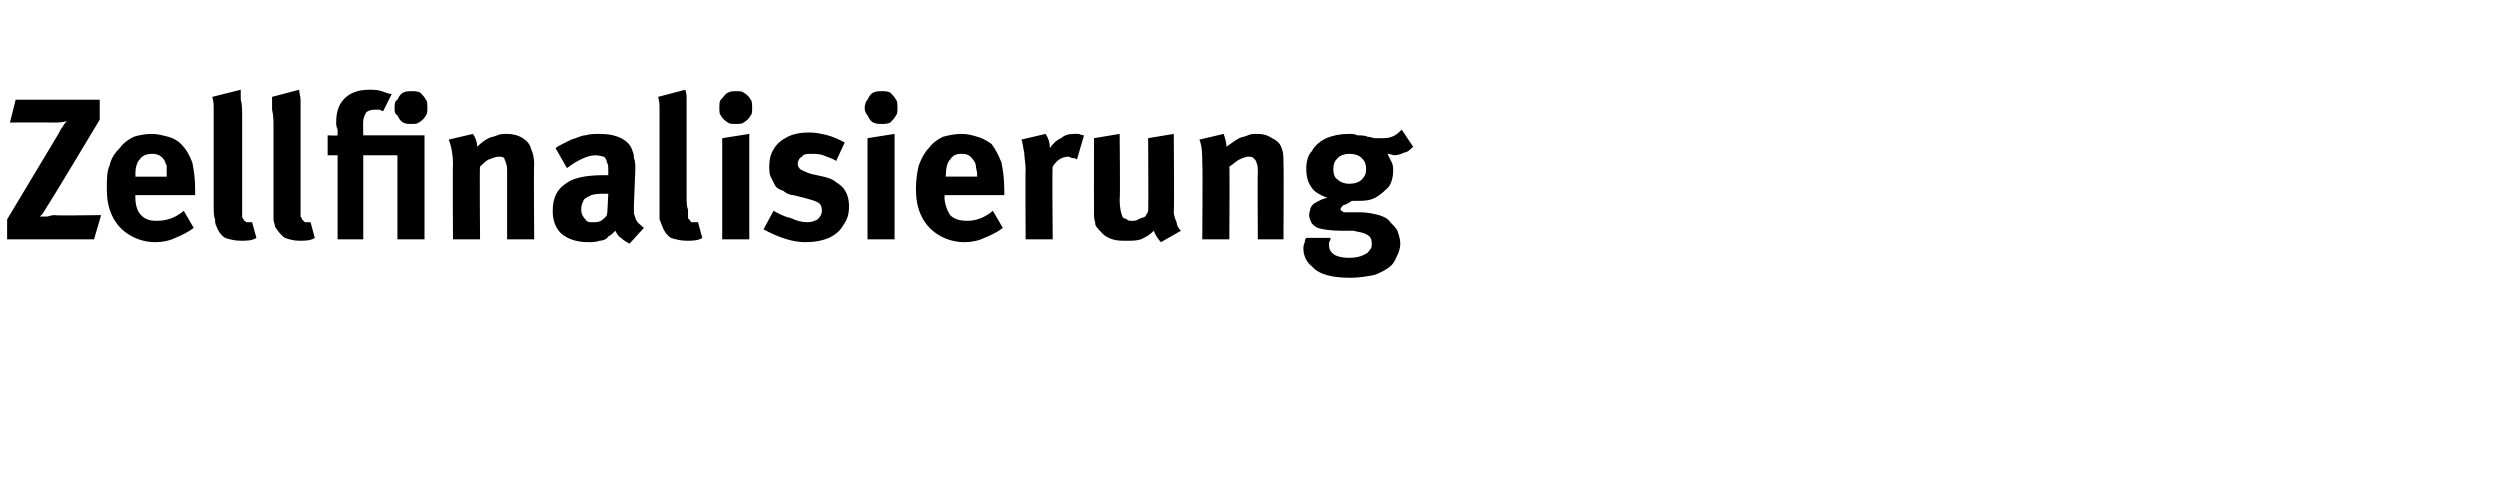
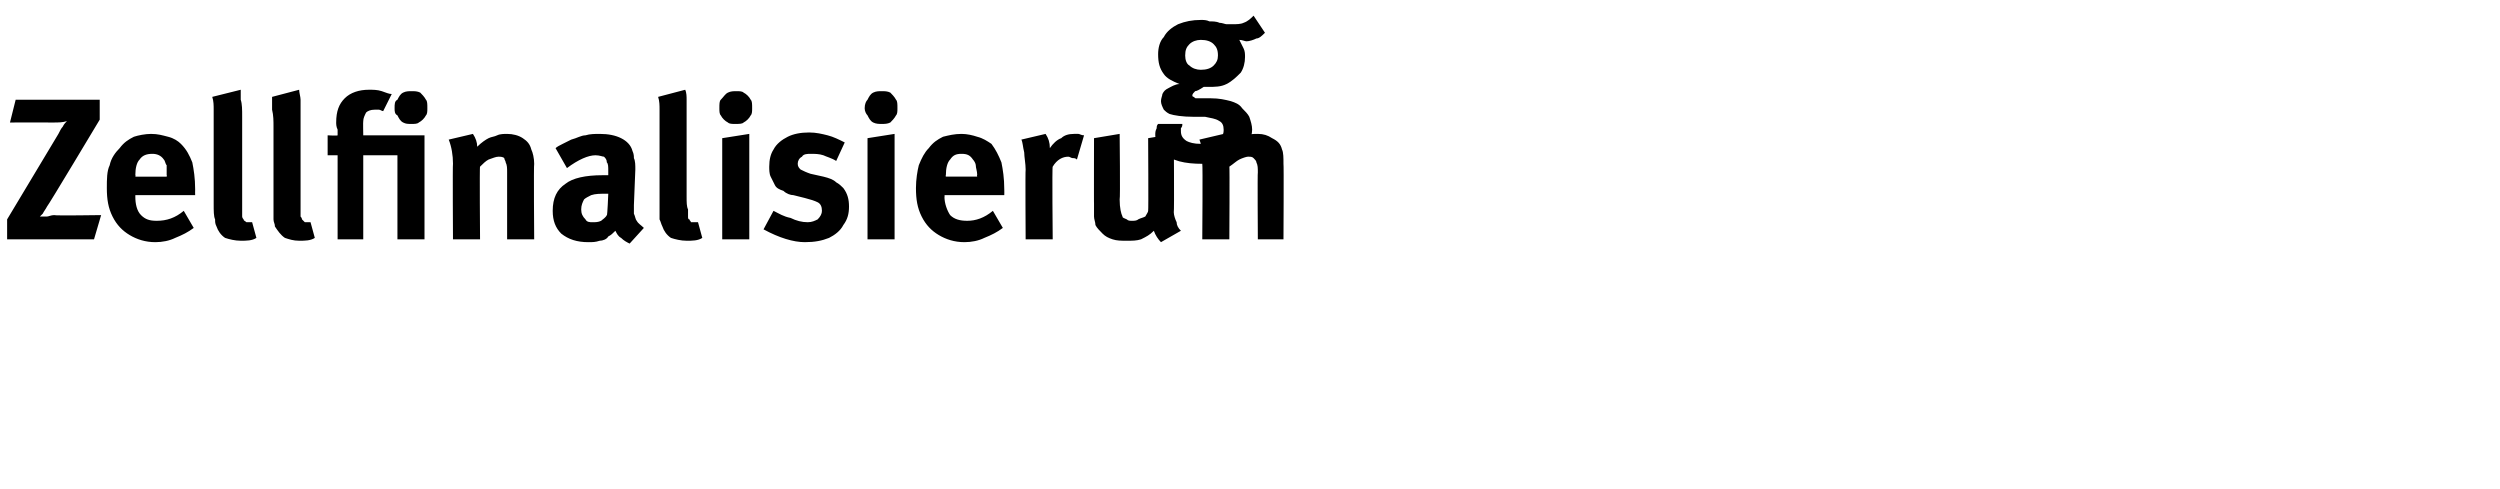
<svg xmlns="http://www.w3.org/2000/svg" version="1.1" width="175.5px" height="34.3px" viewBox="0 -6 175.5 34.3" style="top:-6px">
  <desc>Zellfinalisierung</desc>
  <defs />
  <g id="Polygon176844">
-     <path d="m.5 10.8l0-1.4c0 0 3.59-5.99 3.6-6c.1-.2.2-.4.3-.5c.1-.2.2-.3.3-.4c-.3.1-.6.1-1 .1c-.01-.01-3 0-3 0l.4-1.6l5.9 0l0 1.4c0 0-3.66 6.11-3.7 6.1c-.1.2-.2.3-.3.5c-.1.1-.2.2-.2.2c.1 0 .3 0 .5 0c.1 0 .3-.1.5-.1c.01.05 3.3 0 3.3 0l-.5 1.7l-6.1 0zm10.4.2c-.7 0-1.3-.2-1.8-.5c-.5-.3-.9-.7-1.2-1.3c-.3-.6-.4-1.2-.4-2c0-.6 0-1.2.2-1.6c.1-.5.4-.9.7-1.2c.3-.4.6-.6 1-.8c.3-.1.8-.2 1.2-.2c.5 0 .8.1 1.2.2c.4.1.7.3.9.5c.4.4.6.8.8 1.3c.1.5.2 1.1.2 1.9c-.01 0 0 .4 0 .4l-4.2 0c0 0 .01.09 0 .1c0 .5.1 1 .4 1.3c.3.3.6.4 1.1.4c.7 0 1.3-.2 1.9-.7c0 0 .7 1.2.7 1.2c-.4.3-.8.5-1.3.7c-.4.2-.9.3-1.4.3c0 0 0 0 0 0zm-1.4-4.6l2.2 0c0 0 .03-.13 0-.1c0-.3 0-.5 0-.7c-.1-.1-.1-.3-.2-.4c-.2-.3-.5-.4-.8-.4c-.4 0-.7.1-.9.4c-.2.2-.3.6-.3 1.1c.04.03 0 .1 0 .1zm7.4 4.5c-.4 0-.8-.1-1.1-.2c-.3-.2-.5-.5-.6-.8c-.1-.2-.1-.3-.1-.5c-.1-.2-.1-.6-.1-1.1c0 0 0-5.4 0-5.4c0-.4 0-.8 0-1.2c0-.3 0-.6-.1-.9c0 0 2-.5 2-.5c0 .2 0 .5 0 .7c.1.3.1.7.1 1.2c0 0 0 5.6 0 5.6c0 .4 0 .7 0 .9c0 .2 0 .4 0 .5c0 .1.1.2.1.2c0 .1.1.1.2.2c0 0 .1 0 .2 0c.1 0 .1 0 .2 0c0 0 .3 1.1.3 1.1c-.3.2-.7.2-1.1.2c0 0 0 0 0 0zm4.1 0c-.4 0-.7-.1-1-.2c-.3-.2-.5-.5-.7-.8c0-.2-.1-.3-.1-.5c0-.2 0-.6 0-1.1c0 0 0-5.4 0-5.4c0-.4 0-.8-.1-1.2c0-.3 0-.6 0-.9c0 0 1.9-.5 1.9-.5c0 .2.1.5.1.7c0 .3 0 .7 0 1.2c0 0 0 5.6 0 5.6c0 .4 0 .7 0 .9c0 .2 0 .4 0 .5c.1.1.1.2.1.2c.1.1.1.1.2.2c.1 0 .1 0 .2 0c.1 0 .2 0 .2 0c0 0 .3 1.1.3 1.1c-.3.2-.7.2-1.1.2c0 0 0 0 0 0zm2.7-.1l0-5.9l-.7 0l0-1.4c0 0 .69.04.7 0c0-.1 0-.2 0-.4c-.1-.2-.1-.4-.1-.5c0-.8.2-1.3.6-1.7c.4-.4 1-.6 1.7-.6c.3 0 .6 0 .9.1c.3.1.5.2.7.2c0 0-.6 1.2-.6 1.2c-.1 0-.2-.1-.3-.1c-.1 0-.2 0-.3 0c-.3 0-.5.1-.6.2c-.1.2-.2.4-.2.6c-.02.01 0 1 0 1l4.3 0l0 7.3l-1.9 0l0-5.9l-2.4 0l0 5.9l-1.8 0zm5.2-8.1c-.3 0-.4 0-.6-.1c-.2-.1-.3-.3-.4-.5c-.2-.1-.2-.3-.2-.5c0-.3 0-.5.2-.6c.1-.2.2-.4.4-.5c.2-.1.4-.1.6-.1c.2 0 .4 0 .6.1c.1.1.3.3.4.5c.1.1.1.3.1.6c0 .2 0 .4-.1.5c-.1.2-.3.4-.5.5c-.1.1-.3.1-.5.1c0 0 0 0 0 0zm2.9 2.8c0-.6-.1-1.2-.3-1.7c0 0 1.7-.4 1.7-.4c.2.3.3.6.3.9c.3-.3.6-.5.8-.6c.2-.1.4-.1.6-.2c.2-.1.5-.1.7-.1c.4 0 .8.1 1.1.3c.3.2.5.4.6.8c.1.2.2.6.2 1c-.04-.02 0 5.3 0 5.3l-1.9 0c0 0 0-4.74 0-4.7c0-.3 0-.5-.1-.7c0-.1-.1-.2-.1-.3c-.1-.1-.3-.1-.4-.1c-.2 0-.4.1-.7.2c-.2.1-.4.3-.6.5c-.04-.05 0 5.1 0 5.1l-1.9 0c0 0-.03-5.28 0-5.3zm12.4 5.6c-.2-.1-.4-.2-.6-.4c-.2-.1-.3-.3-.4-.5c-.2.2-.3.3-.5.4c-.1.2-.4.3-.6.3c-.3.1-.5.1-.8.1c-.8 0-1.4-.2-1.9-.6c-.4-.4-.6-.9-.6-1.6c0-.9.3-1.5.9-1.9c.5-.4 1.4-.6 2.6-.6c.1 0 .3 0 .4 0c0 0 0-.3 0-.3c0-.3 0-.5-.1-.6c0-.2-.1-.3-.2-.4c-.1 0-.3-.1-.6-.1c-.5 0-1.2.3-2 .9c0 0-.8-1.4-.8-1.4c.1-.1.3-.2.5-.3c.2-.1.4-.2.6-.3c.4-.1.7-.3 1-.3c.3-.1.7-.1 1-.1c.6 0 1.1.1 1.5.3c.4.2.7.5.8.9c.1.2.1.4.1.5c.1.2.1.5.1.8c0 0-.1 2.5-.1 2.5c0 .2 0 .5 0 .6c.1.2.1.4.2.5c.1.2.3.3.5.5c0 0-1 1.1-1 1.1zm-2.6-1.5c.2 0 .4 0 .6-.1c.1-.1.3-.2.4-.4c.04.05.1-1.5.1-1.5c0 0-.12 0-.1 0c-.5 0-.8 0-1.1.1c-.2.1-.4.2-.5.3c-.1.2-.2.4-.2.7c0 .3.1.5.3.7c.1.2.3.2.5.2c0 0 0 0 0 0zm6.6 1.3c-.4 0-.8-.1-1.1-.2c-.3-.2-.5-.5-.6-.8c-.1-.2-.1-.3-.2-.5c0-.2 0-.6 0-1.1c0 0 0-5.4 0-5.4c0-.4 0-.8 0-1.2c0-.3 0-.6-.1-.9c0 0 1.9-.5 1.9-.5c.1.2.1.5.1.7c0 .3 0 .7 0 1.2c0 0 0 5.6 0 5.6c0 .4 0 .7.1.9c0 .2 0 .4 0 .5c0 .1 0 .2.1.2c0 .1.1.1.1.2c.1 0 .2 0 .3 0c0 0 .1 0 .2 0c0 0 .3 1.1.3 1.1c-.3.2-.7.2-1.1.2c0 0 0 0 0 0zm3.4-8.2c-.2 0-.4 0-.5-.1c-.2-.1-.4-.3-.5-.5c-.1-.1-.1-.3-.1-.5c0-.3 0-.5.1-.6c.2-.2.3-.4.5-.5c.2-.1.4-.1.6-.1c.2 0 .4 0 .5.1c.2.1.4.3.5.5c.1.1.1.3.1.6c0 .2 0 .4-.1.5c-.1.2-.3.4-.5.5c-.1.1-.3.1-.6.1c0 0 0 0 0 0zm1 8.1l-1.9 0l0-7.1l1.9-.3l0 7.4zm3.9.2c-.8 0-1.8-.3-2.9-.9c0 0 .7-1.3.7-1.3c.4.2.7.4 1.2.5c.4.2.8.3 1.2.3c.3 0 .5-.1.7-.2c.2-.2.3-.4.3-.6c0-.3-.1-.5-.3-.6c-.2-.1-.5-.2-.9-.3c0 0-.8-.2-.8-.2c-.2 0-.5-.1-.7-.3c-.3-.1-.5-.2-.6-.4c-.1-.2-.2-.4-.3-.6c-.1-.2-.1-.5-.1-.7c0-.5.1-.9.3-1.2c.2-.4.6-.7 1-.9c.4-.2.9-.3 1.5-.3c.5 0 .9.1 1.3.2c.4.1.8.3 1.2.5c0 0-.6 1.3-.6 1.3c-.3-.2-.7-.3-.9-.4c-.3-.1-.6-.1-.9-.1c-.2 0-.5 0-.6.2c-.2.1-.3.3-.3.5c0 .2.1.3.2.4c.2.1.4.2.7.3c0 0 .9.2.9.2c.4.1.7.2.9.4c.2.1.4.3.5.4c.3.4.4.8.4 1.3c0 .5-.1.9-.4 1.3c-.2.4-.6.7-1 .9c-.5.2-1 .3-1.7.3c0 0 0 0 0 0zm5.4-8.3c-.2 0-.4 0-.6-.1c-.2-.1-.3-.3-.4-.5c-.1-.1-.2-.3-.2-.5c0-.3.1-.5.2-.6c.1-.2.2-.4.4-.5c.2-.1.4-.1.6-.1c.2 0 .4 0 .6.1c.1.1.3.3.4.5c.1.1.1.3.1.6c0 .2 0 .4-.1.5c-.1.2-.3.4-.4.5c-.2.1-.4.1-.6.1c0 0 0 0 0 0zm.9 8.1l-1.9 0l0-7.1l1.9-.3l0 7.4zm4.9.2c-.7 0-1.3-.2-1.8-.5c-.5-.3-.9-.7-1.2-1.3c-.3-.6-.4-1.2-.4-2c0-.6.1-1.2.2-1.6c.2-.5.4-.9.7-1.2c.3-.4.6-.6 1-.8c.4-.1.8-.2 1.3-.2c.4 0 .8.1 1.1.2c.4.1.7.3 1 .5c.3.4.5.8.7 1.3c.1.5.2 1.1.2 1.9c.01 0 0 .4 0 .4l-4.2 0c0 0 .04.09 0 .1c0 .5.2 1 .4 1.3c.3.3.7.4 1.2.4c.6 0 1.2-.2 1.8-.7c0 0 .7 1.2.7 1.2c-.4.3-.8.5-1.3.7c-.4.2-.9.3-1.4.3c0 0 0 0 0 0zm-1.3-4.6l2.2 0c0 0-.04-.13 0-.1c0-.3-.1-.5-.1-.7c0-.1-.1-.3-.2-.4c-.2-.3-.4-.4-.8-.4c-.4 0-.6.1-.8.4c-.2.2-.3.6-.3 1.1c-.03.03 0 .1 0 .1zm5.6-.5c0-.4-.1-.9-.1-1.2c-.1-.4-.1-.7-.2-.9c0 0 1.7-.4 1.7-.4c.2.3.3.6.3 1c.2-.3.5-.6.8-.7c.2-.2.5-.3.9-.3c.1 0 .2 0 .3 0c.1 0 .2.1.4.1c0 0-.5 1.7-.5 1.7c-.1-.1-.2-.1-.3-.1c-.1 0-.2-.1-.3-.1c-.4 0-.8.2-1.1.7c-.05-.05 0 5.1 0 5.1l-1.9 0c0 0-.03-4.87 0-4.9zm9.5 5.1c-.2-.2-.4-.5-.5-.8c-.3.3-.5.4-.9.6c-.3.1-.6.1-1 .1c-.4 0-.7 0-1-.1c-.3-.1-.5-.2-.7-.4c-.2-.2-.4-.4-.5-.6c0-.2-.1-.4-.1-.6c0-.2 0-.5 0-.9c-.01.03 0-4.6 0-4.6l1.8-.3c0 0 .05 4.59 0 4.6c0 .6.1 1 .2 1.2c0 .1.1.1.3.2c.1.1.2.1.4.1c.1 0 .3 0 .4-.1c.2-.1.3-.1.5-.2c.1-.2.2-.3.2-.4c.03.02 0-5.1 0-5.1l1.8-.3c0 0 .04 5.48 0 5.5c0 .2.1.5.2.7c0 .2.1.4.3.6c0 0-1.4.8-1.4.8zm2.9-5.5c0-.6 0-1.2-.2-1.7c0 0 1.7-.4 1.7-.4c.1.3.2.6.2.9c.4-.3.7-.5.9-.6c.2-.1.4-.1.6-.2c.2-.1.4-.1.7-.1c.4 0 .7.1 1 .3c.4.2.6.4.7.8c.1.2.1.6.1 1c.03-.02 0 5.3 0 5.3l-1.8 0c0 0-.03-4.74 0-4.7c0-.3 0-.5-.1-.7c0-.1-.1-.2-.2-.3c-.1-.1-.2-.1-.4-.1c-.1 0-.4.1-.6.2c-.2.1-.4.3-.7.5c.03-.05 0 5.1 0 5.1l-1.9 0c0 0 .04-5.28 0-5.3zm10.4 8c-1.2 0-2.2-.2-2.7-.8c-.4-.3-.6-.8-.6-1.2c0-.2 0-.3.1-.5c0-.1 0-.2.1-.3c0 0 1.7 0 1.7 0c0 .1 0 .2-.1.3c0 0 0 .1 0 .2c0 .3.1.5.4.7c.2.1.5.2 1 .2c.5 0 .9-.1 1.2-.3c.1 0 .2-.2.3-.3c.1-.1.1-.3.1-.4c0-.3-.1-.5-.3-.6c-.3-.2-.6-.2-1-.3c0 0-.8 0-.8 0c-.8 0-1.4-.1-1.7-.2c-.2-.1-.3-.2-.4-.3c-.1-.2-.2-.4-.2-.6c0-.2.1-.4.1-.5c.1-.2.2-.3.4-.4c.2-.1.5-.3.8-.3c-.5-.2-.9-.4-1.1-.7c-.3-.4-.4-.8-.4-1.4c0-.4.1-.9.4-1.2c.2-.4.6-.7 1-.9c.5-.2 1-.3 1.6-.3c.2 0 .4 0 .6.1c.2 0 .5 0 .7.1c.2 0 .4.1.5.1c.2 0 .3 0 .4 0c.3 0 .6 0 .8-.1c.3-.1.5-.3.7-.5c0 0 .8 1.2.8 1.2c-.2.2-.4.4-.6.4c-.2.1-.5.2-.7.2c-.1 0-.3-.1-.5-.1c.1.2.2.4.3.6c.1.2.1.4.1.6c0 .4-.1.8-.3 1.1c-.3.3-.6.6-1 .8c-.4.2-.8.2-1.3.2c0 0-.3 0-.3 0c-.3.2-.5.3-.6.3c-.1.1-.2.2-.2.3c0 .1.1.1.1.1c.1.1.1.1.2.1c0 0 1 0 1 0c.6 0 1 .1 1.4.2c.3.1.6.2.8.5c.2.2.4.4.5.6c.1.3.2.6.2.9c0 .3-.1.6-.2.8c-.1.2-.2.5-.4.7c-.3.3-.7.5-1.2.7c-.5.1-1.1.2-1.7.2c0 0 0 0 0 0zm-.1-6.6c.4 0 .7-.1.9-.3c.2-.2.3-.4.3-.7c0-.4-.1-.6-.3-.8c-.2-.2-.5-.3-.9-.3c-.3 0-.6.1-.8.3c-.2.2-.3.4-.3.8c0 .3.1.6.3.7c.2.2.5.3.8.3c0 0 0 0 0 0z" stroke="none" fill="#000" />
+     <path d="m.5 10.8l0-1.4c0 0 3.59-5.99 3.6-6c.1-.2.2-.4.3-.5c.1-.2.2-.3.3-.4c-.3.1-.6.1-1 .1c-.01-.01-3 0-3 0l.4-1.6l5.9 0l0 1.4c0 0-3.66 6.11-3.7 6.1c-.1.2-.2.3-.3.5c-.1.1-.2.2-.2.2c.1 0 .3 0 .5 0c.1 0 .3-.1.5-.1c.01.05 3.3 0 3.3 0l-.5 1.7l-6.1 0zm10.4.2c-.7 0-1.3-.2-1.8-.5c-.5-.3-.9-.7-1.2-1.3c-.3-.6-.4-1.2-.4-2c0-.6 0-1.2.2-1.6c.1-.5.4-.9.7-1.2c.3-.4.6-.6 1-.8c.3-.1.8-.2 1.2-.2c.5 0 .8.1 1.2.2c.4.1.7.3.9.5c.4.4.6.8.8 1.3c.1.5.2 1.1.2 1.9c-.01 0 0 .4 0 .4l-4.2 0c0 0 .01.09 0 .1c0 .5.1 1 .4 1.3c.3.3.6.4 1.1.4c.7 0 1.3-.2 1.9-.7c0 0 .7 1.2.7 1.2c-.4.3-.8.5-1.3.7c-.4.2-.9.3-1.4.3c0 0 0 0 0 0zm-1.4-4.6l2.2 0c0 0 .03-.13 0-.1c0-.3 0-.5 0-.7c-.1-.1-.1-.3-.2-.4c-.2-.3-.5-.4-.8-.4c-.4 0-.7.1-.9.4c-.2.2-.3.6-.3 1.1c.04.03 0 .1 0 .1zm7.4 4.5c-.4 0-.8-.1-1.1-.2c-.3-.2-.5-.5-.6-.8c-.1-.2-.1-.3-.1-.5c-.1-.2-.1-.6-.1-1.1c0 0 0-5.4 0-5.4c0-.4 0-.8 0-1.2c0-.3 0-.6-.1-.9c0 0 2-.5 2-.5c0 .2 0 .5 0 .7c.1.3.1.7.1 1.2c0 0 0 5.6 0 5.6c0 .4 0 .7 0 .9c0 .2 0 .4 0 .5c0 .1.1.2.1.2c0 .1.1.1.2.2c0 0 .1 0 .2 0c.1 0 .1 0 .2 0c0 0 .3 1.1.3 1.1c-.3.2-.7.2-1.1.2c0 0 0 0 0 0zm4.1 0c-.4 0-.7-.1-1-.2c-.3-.2-.5-.5-.7-.8c0-.2-.1-.3-.1-.5c0-.2 0-.6 0-1.1c0 0 0-5.4 0-5.4c0-.4 0-.8-.1-1.2c0-.3 0-.6 0-.9c0 0 1.9-.5 1.9-.5c0 .2.1.5.1.7c0 .3 0 .7 0 1.2c0 0 0 5.6 0 5.6c0 .4 0 .7 0 .9c0 .2 0 .4 0 .5c.1.1.1.2.1.2c.1.1.1.1.2.2c.1 0 .1 0 .2 0c.1 0 .2 0 .2 0c0 0 .3 1.1.3 1.1c-.3.2-.7.2-1.1.2c0 0 0 0 0 0zm2.7-.1l0-5.9l-.7 0l0-1.4c0 0 .69.04.7 0c0-.1 0-.2 0-.4c-.1-.2-.1-.4-.1-.5c0-.8.2-1.3.6-1.7c.4-.4 1-.6 1.7-.6c.3 0 .6 0 .9.1c.3.1.5.2.7.2c0 0-.6 1.2-.6 1.2c-.1 0-.2-.1-.3-.1c-.1 0-.2 0-.3 0c-.3 0-.5.1-.6.2c-.1.2-.2.4-.2.6c-.02.01 0 1 0 1l4.3 0l0 7.3l-1.9 0l0-5.9l-2.4 0l0 5.9l-1.8 0zm5.2-8.1c-.3 0-.4 0-.6-.1c-.2-.1-.3-.3-.4-.5c-.2-.1-.2-.3-.2-.5c0-.3 0-.5.2-.6c.1-.2.2-.4.4-.5c.2-.1.4-.1.6-.1c.2 0 .4 0 .6.1c.1.1.3.3.4.5c.1.1.1.3.1.6c0 .2 0 .4-.1.5c-.1.2-.3.4-.5.5c-.1.1-.3.1-.5.1c0 0 0 0 0 0zm2.9 2.8c0-.6-.1-1.2-.3-1.7c0 0 1.7-.4 1.7-.4c.2.3.3.6.3.9c.3-.3.6-.5.8-.6c.2-.1.4-.1.6-.2c.2-.1.5-.1.7-.1c.4 0 .8.1 1.1.3c.3.2.5.4.6.8c.1.2.2.6.2 1c-.04-.02 0 5.3 0 5.3l-1.9 0c0 0 0-4.74 0-4.7c0-.3 0-.5-.1-.7c0-.1-.1-.2-.1-.3c-.1-.1-.3-.1-.4-.1c-.2 0-.4.1-.7.2c-.2.1-.4.3-.6.5c-.04-.05 0 5.1 0 5.1l-1.9 0c0 0-.03-5.28 0-5.3zm12.4 5.6c-.2-.1-.4-.2-.6-.4c-.2-.1-.3-.3-.4-.5c-.2.2-.3.3-.5.4c-.1.2-.4.3-.6.3c-.3.1-.5.1-.8.1c-.8 0-1.4-.2-1.9-.6c-.4-.4-.6-.9-.6-1.6c0-.9.3-1.5.9-1.9c.5-.4 1.4-.6 2.6-.6c.1 0 .3 0 .4 0c0 0 0-.3 0-.3c0-.3 0-.5-.1-.6c0-.2-.1-.3-.2-.4c-.1 0-.3-.1-.6-.1c-.5 0-1.2.3-2 .9c0 0-.8-1.4-.8-1.4c.1-.1.3-.2.5-.3c.2-.1.4-.2.6-.3c.4-.1.7-.3 1-.3c.3-.1.7-.1 1-.1c.6 0 1.1.1 1.5.3c.4.2.7.5.8.9c.1.2.1.4.1.5c.1.2.1.5.1.8c0 0-.1 2.5-.1 2.5c0 .2 0 .5 0 .6c.1.2.1.4.2.5c.1.2.3.3.5.5c0 0-1 1.1-1 1.1zm-2.6-1.5c.2 0 .4 0 .6-.1c.1-.1.3-.2.4-.4c.04.05.1-1.5.1-1.5c0 0-.12 0-.1 0c-.5 0-.8 0-1.1.1c-.2.1-.4.2-.5.3c-.1.2-.2.4-.2.7c0 .3.1.5.3.7c.1.2.3.2.5.2c0 0 0 0 0 0zm6.6 1.3c-.4 0-.8-.1-1.1-.2c-.3-.2-.5-.5-.6-.8c-.1-.2-.1-.3-.2-.5c0-.2 0-.6 0-1.1c0 0 0-5.4 0-5.4c0-.4 0-.8 0-1.2c0-.3 0-.6-.1-.9c0 0 1.9-.5 1.9-.5c.1.2.1.5.1.7c0 .3 0 .7 0 1.2c0 0 0 5.6 0 5.6c0 .4 0 .7.1.9c0 .2 0 .4 0 .5c0 .1 0 .2.1.2c0 .1.1.1.1.2c.1 0 .2 0 .3 0c0 0 .1 0 .2 0c0 0 .3 1.1.3 1.1c-.3.2-.7.2-1.1.2c0 0 0 0 0 0zm3.4-8.2c-.2 0-.4 0-.5-.1c-.2-.1-.4-.3-.5-.5c-.1-.1-.1-.3-.1-.5c0-.3 0-.5.1-.6c.2-.2.3-.4.5-.5c.2-.1.4-.1.6-.1c.2 0 .4 0 .5.1c.2.1.4.3.5.5c.1.1.1.3.1.6c0 .2 0 .4-.1.5c-.1.2-.3.4-.5.5c-.1.1-.3.1-.6.1c0 0 0 0 0 0zm1 8.1l-1.9 0l0-7.1l1.9-.3l0 7.4zm3.9.2c-.8 0-1.8-.3-2.9-.9c0 0 .7-1.3.7-1.3c.4.2.7.4 1.2.5c.4.2.8.3 1.2.3c.3 0 .5-.1.7-.2c.2-.2.3-.4.3-.6c0-.3-.1-.5-.3-.6c-.2-.1-.5-.2-.9-.3c0 0-.8-.2-.8-.2c-.2 0-.5-.1-.7-.3c-.3-.1-.5-.2-.6-.4c-.1-.2-.2-.4-.3-.6c-.1-.2-.1-.5-.1-.7c0-.5.1-.9.3-1.2c.2-.4.6-.7 1-.9c.4-.2.9-.3 1.5-.3c.5 0 .9.1 1.3.2c.4.1.8.3 1.2.5c0 0-.6 1.3-.6 1.3c-.3-.2-.7-.3-.9-.4c-.3-.1-.6-.1-.9-.1c-.2 0-.5 0-.6.2c-.2.1-.3.3-.3.5c0 .2.1.3.2.4c.2.1.4.2.7.3c0 0 .9.2.9.2c.4.1.7.2.9.4c.2.1.4.3.5.4c.3.4.4.8.4 1.3c0 .5-.1.9-.4 1.3c-.2.4-.6.7-1 .9c-.5.2-1 .3-1.7.3c0 0 0 0 0 0zm5.4-8.3c-.2 0-.4 0-.6-.1c-.2-.1-.3-.3-.4-.5c-.1-.1-.2-.3-.2-.5c0-.3.1-.5.2-.6c.1-.2.2-.4.4-.5c.2-.1.4-.1.6-.1c.2 0 .4 0 .6.1c.1.1.3.3.4.5c.1.1.1.3.1.6c0 .2 0 .4-.1.5c-.1.2-.3.4-.4.5c-.2.1-.4.1-.6.1c0 0 0 0 0 0zm.9 8.1l-1.9 0l0-7.1l1.9-.3l0 7.4zm4.9.2c-.7 0-1.3-.2-1.8-.5c-.5-.3-.9-.7-1.2-1.3c-.3-.6-.4-1.2-.4-2c0-.6.1-1.2.2-1.6c.2-.5.4-.9.7-1.2c.3-.4.6-.6 1-.8c.4-.1.8-.2 1.3-.2c.4 0 .8.1 1.1.2c.4.1.7.3 1 .5c.3.4.5.8.7 1.3c.1.5.2 1.1.2 1.9c.01 0 0 .4 0 .4l-4.2 0c0 0 .04.09 0 .1c0 .5.2 1 .4 1.3c.3.3.7.4 1.2.4c.6 0 1.2-.2 1.8-.7c0 0 .7 1.2.7 1.2c-.4.3-.8.5-1.3.7c-.4.2-.9.3-1.4.3c0 0 0 0 0 0zm-1.3-4.6l2.2 0c0 0-.04-.13 0-.1c0-.3-.1-.5-.1-.7c0-.1-.1-.3-.2-.4c-.2-.3-.4-.4-.8-.4c-.4 0-.6.1-.8.4c-.2.2-.3.6-.3 1.1c-.03.03 0 .1 0 .1zm5.6-.5c0-.4-.1-.9-.1-1.2c-.1-.4-.1-.7-.2-.9c0 0 1.7-.4 1.7-.4c.2.3.3.6.3 1c.2-.3.5-.6.8-.7c.2-.2.5-.3.9-.3c.1 0 .2 0 .3 0c.1 0 .2.1.4.1c0 0-.5 1.7-.5 1.7c-.1-.1-.2-.1-.3-.1c-.1 0-.2-.1-.3-.1c-.4 0-.8.2-1.1.7c-.05-.05 0 5.1 0 5.1l-1.9 0c0 0-.03-4.87 0-4.9zm9.5 5.1c-.2-.2-.4-.5-.5-.8c-.3.3-.5.4-.9.6c-.3.1-.6.1-1 .1c-.4 0-.7 0-1-.1c-.3-.1-.5-.2-.7-.4c-.2-.2-.4-.4-.5-.6c0-.2-.1-.4-.1-.6c0-.2 0-.5 0-.9c-.01.03 0-4.6 0-4.6l1.8-.3c0 0 .05 4.59 0 4.6c0 .6.1 1 .2 1.2c0 .1.1.1.3.2c.1.1.2.1.4.1c.1 0 .3 0 .4-.1c.2-.1.3-.1.5-.2c.1-.2.2-.3.2-.4c.03.02 0-5.1 0-5.1l1.8-.3c0 0 .04 5.48 0 5.5c0 .2.1.5.2.7c0 .2.1.4.3.6c0 0-1.4.8-1.4.8zm2.9-5.5c0-.6 0-1.2-.2-1.7c0 0 1.7-.4 1.7-.4c.1.3.2.6.2.9c.4-.3.7-.5.9-.6c.2-.1.4-.1.6-.2c.2-.1.4-.1.7-.1c.4 0 .7.1 1 .3c.4.2.6.4.7.8c.1.2.1.6.1 1c.03-.02 0 5.3 0 5.3l-1.8 0c0 0-.03-4.74 0-4.7c0-.3 0-.5-.1-.7c0-.1-.1-.2-.2-.3c-.1-.1-.2-.1-.4-.1c-.1 0-.4.1-.6.2c-.2.1-.4.3-.7.5c.03-.05 0 5.1 0 5.1l-1.9 0c0 0 .04-5.28 0-5.3zc-1.2 0-2.2-.2-2.7-.8c-.4-.3-.6-.8-.6-1.2c0-.2 0-.3.1-.5c0-.1 0-.2.1-.3c0 0 1.7 0 1.7 0c0 .1 0 .2-.1.3c0 0 0 .1 0 .2c0 .3.1.5.4.7c.2.1.5.2 1 .2c.5 0 .9-.1 1.2-.3c.1 0 .2-.2.3-.3c.1-.1.1-.3.1-.4c0-.3-.1-.5-.3-.6c-.3-.2-.6-.2-1-.3c0 0-.8 0-.8 0c-.8 0-1.4-.1-1.7-.2c-.2-.1-.3-.2-.4-.3c-.1-.2-.2-.4-.2-.6c0-.2.1-.4.1-.5c.1-.2.2-.3.4-.4c.2-.1.5-.3.8-.3c-.5-.2-.9-.4-1.1-.7c-.3-.4-.4-.8-.4-1.4c0-.4.1-.9.4-1.2c.2-.4.6-.7 1-.9c.5-.2 1-.3 1.6-.3c.2 0 .4 0 .6.1c.2 0 .5 0 .7.1c.2 0 .4.1.5.1c.2 0 .3 0 .4 0c.3 0 .6 0 .8-.1c.3-.1.5-.3.7-.5c0 0 .8 1.2.8 1.2c-.2.2-.4.4-.6.4c-.2.1-.5.2-.7.2c-.1 0-.3-.1-.5-.1c.1.2.2.4.3.6c.1.2.1.4.1.6c0 .4-.1.8-.3 1.1c-.3.3-.6.6-1 .8c-.4.2-.8.2-1.3.2c0 0-.3 0-.3 0c-.3.2-.5.3-.6.3c-.1.1-.2.2-.2.3c0 .1.1.1.1.1c.1.1.1.1.2.1c0 0 1 0 1 0c.6 0 1 .1 1.4.2c.3.1.6.2.8.5c.2.2.4.4.5.6c.1.3.2.6.2.9c0 .3-.1.6-.2.8c-.1.2-.2.5-.4.7c-.3.3-.7.5-1.2.7c-.5.1-1.1.2-1.7.2c0 0 0 0 0 0zm-.1-6.6c.4 0 .7-.1.9-.3c.2-.2.3-.4.3-.7c0-.4-.1-.6-.3-.8c-.2-.2-.5-.3-.9-.3c-.3 0-.6.1-.8.3c-.2.2-.3.4-.3.8c0 .3.1.6.3.7c.2.2.5.3.8.3c0 0 0 0 0 0z" stroke="none" fill="#000" />
  </g>
</svg>